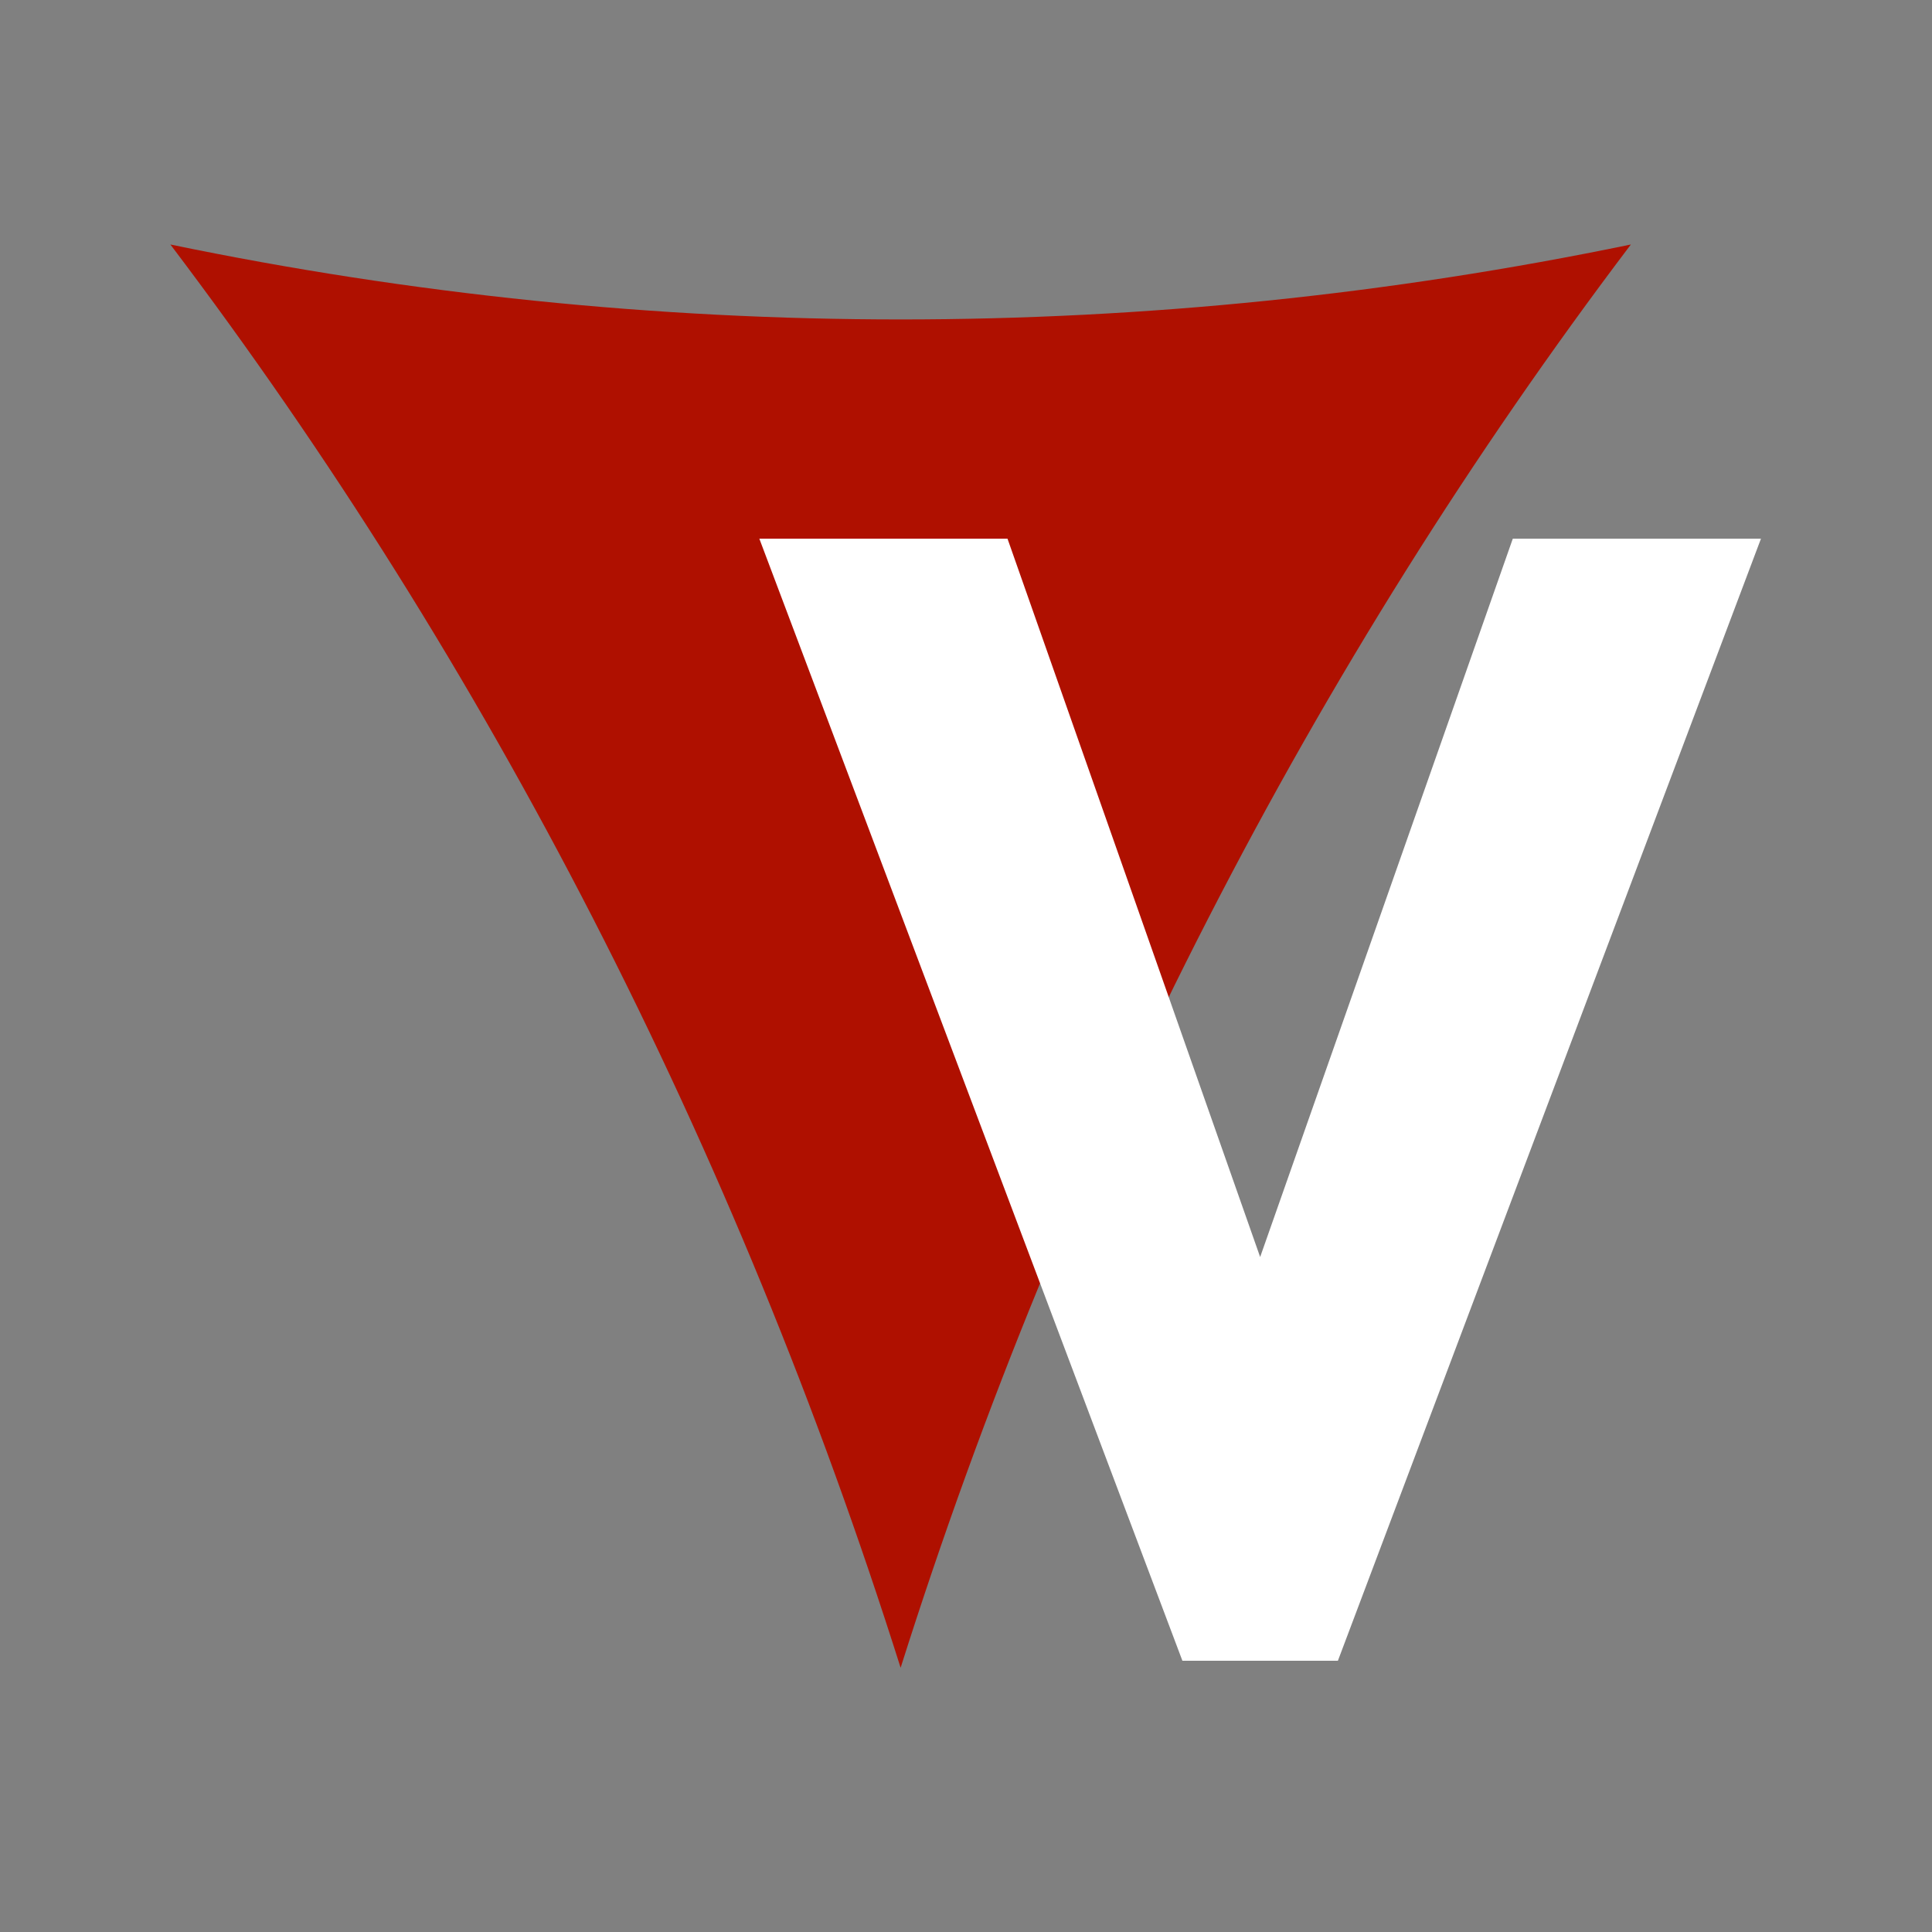
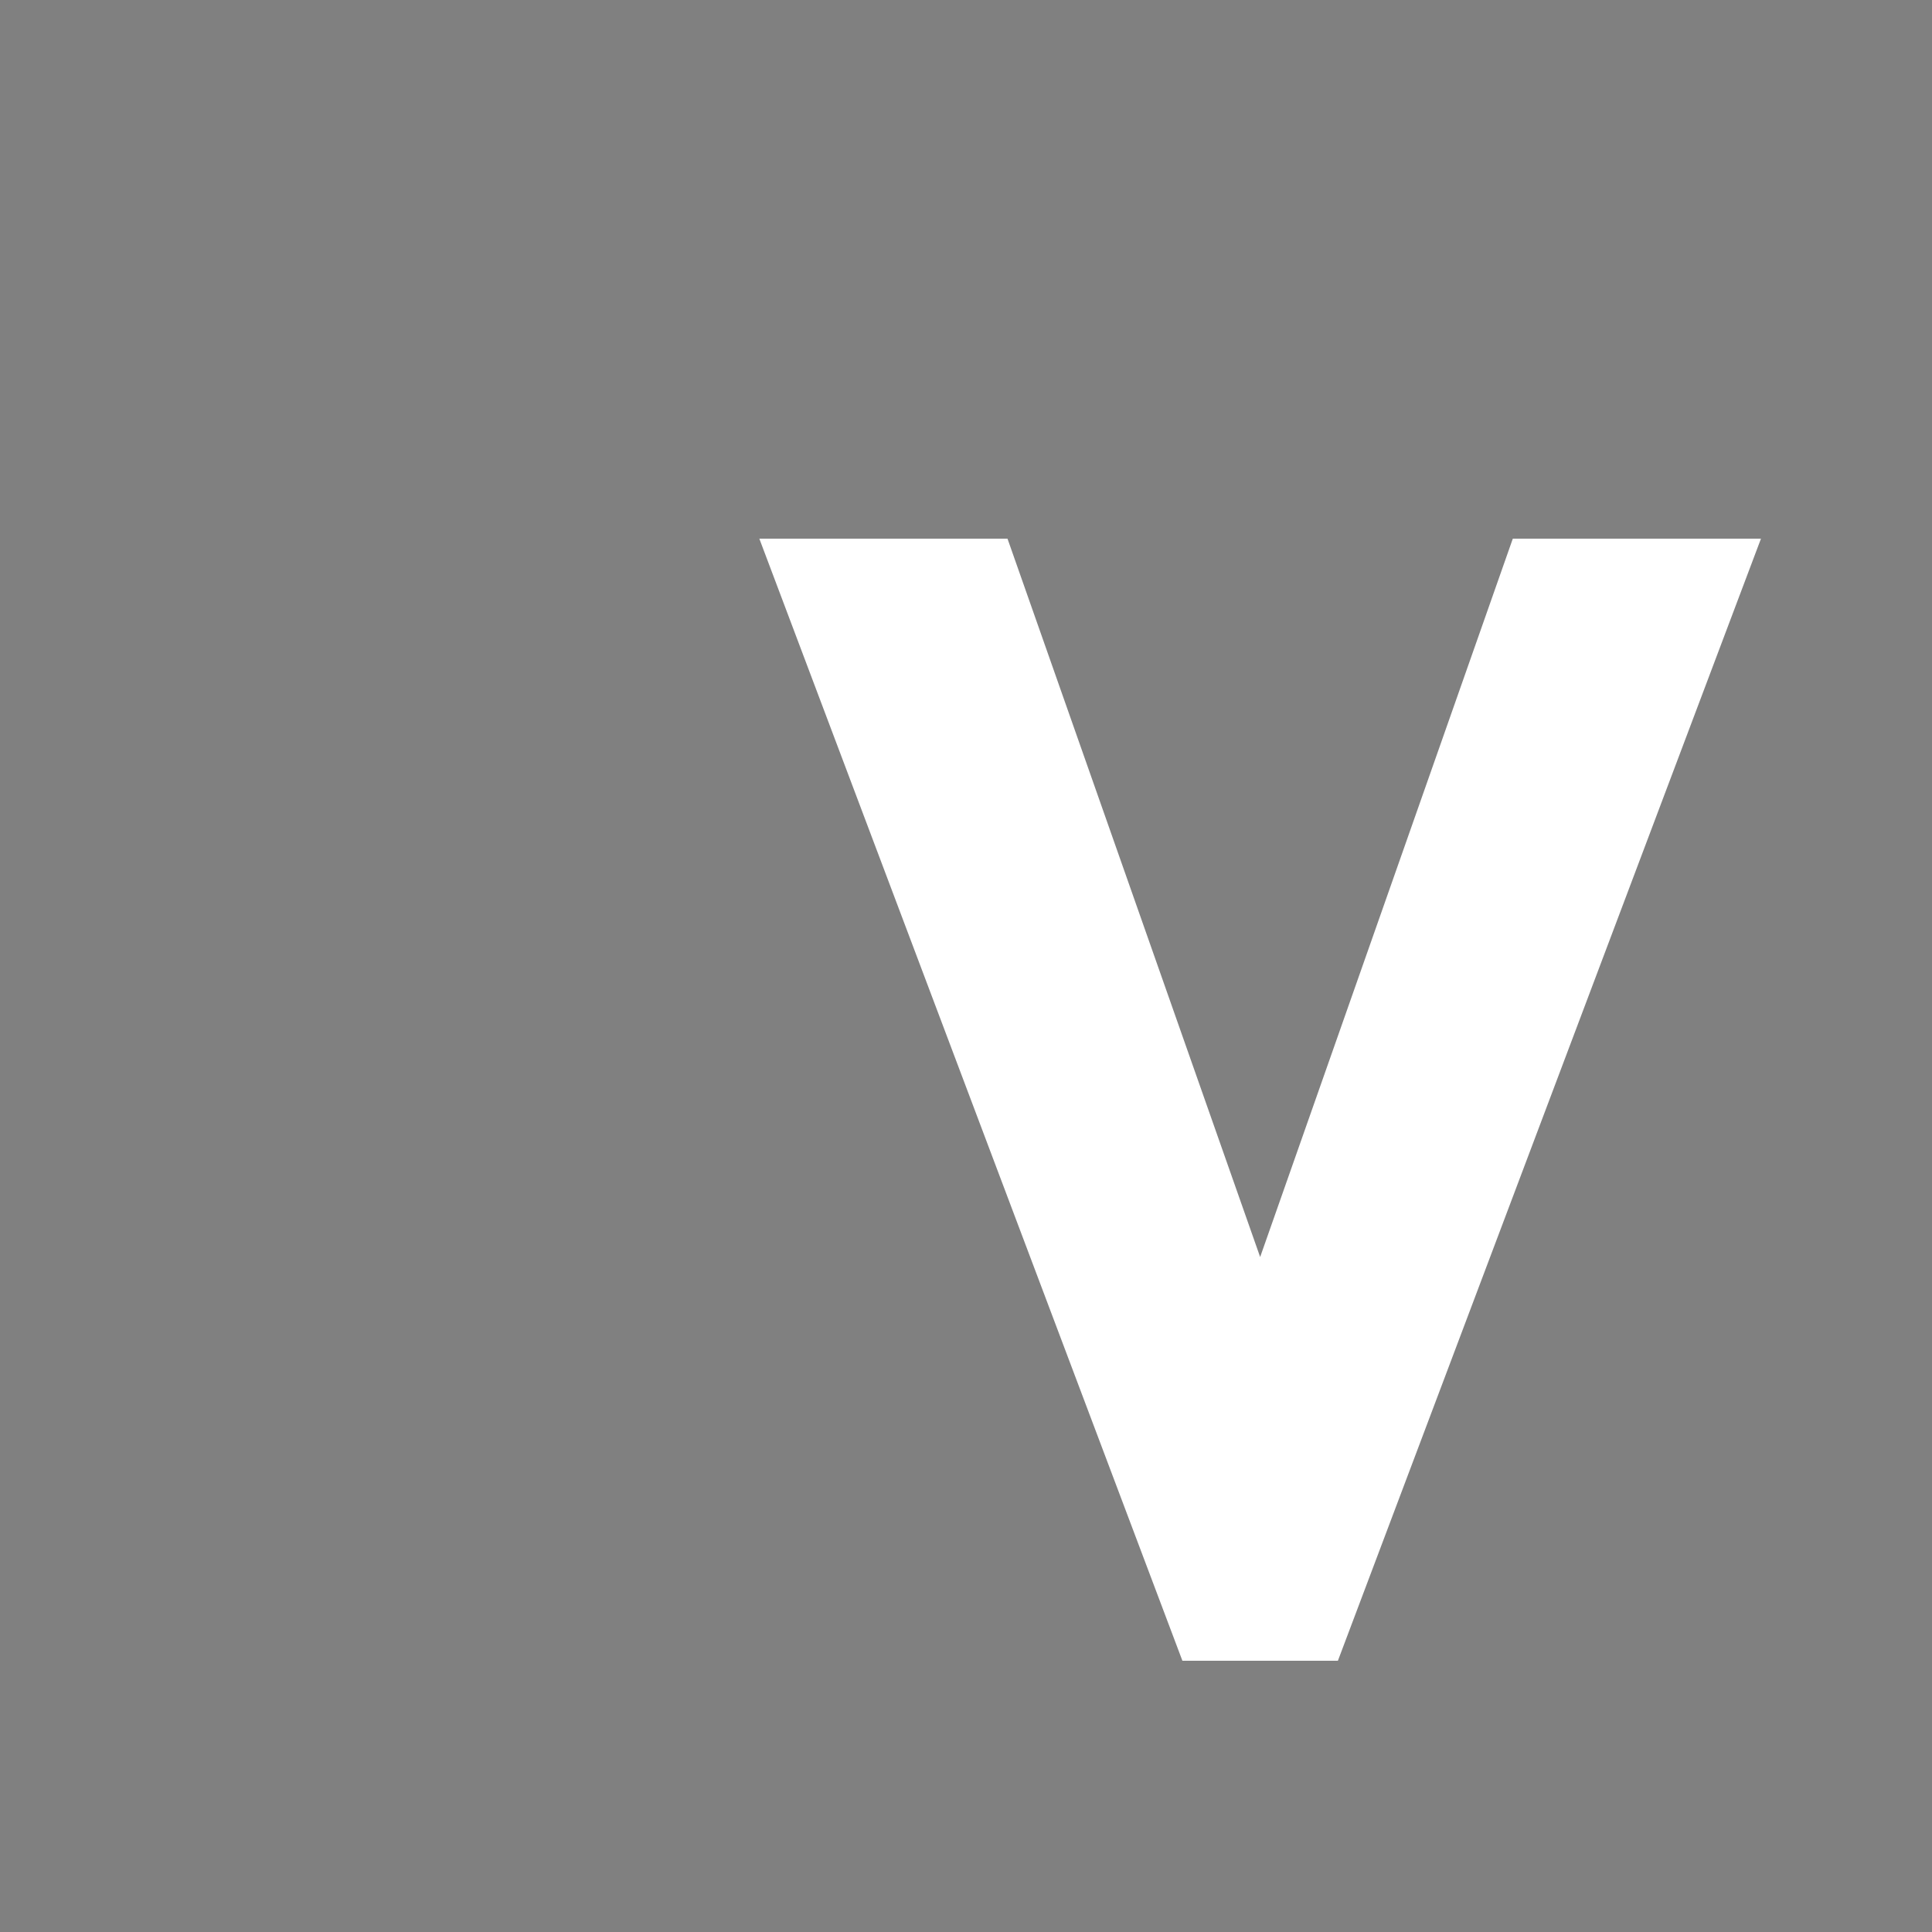
<svg xmlns="http://www.w3.org/2000/svg" xmlns:ns1="http://sodipodi.sourceforge.net/DTD/sodipodi-0.dtd" xmlns:ns2="http://www.inkscape.org/namespaces/inkscape" id="Layer_1" data-name="Layer 1" viewBox="0 0 1080 1080" version="1.1" ns1:docname="logo-naked.svg" ns2:version="1.4.2 (ebf0e940d0, 2025-05-08)">
  <rect x="0" y="0" width="1080" height="1080" fill="#808080" stroke="none" />
  <ns1:namedview id="namedview2" pagecolor="#ffffff" bordercolor="#000000" borderopacity="0.25" ns2:showpageshadow="2" ns2:pageopacity="0.0" ns2:pagecheckerboard="0" ns2:deskcolor="#d1d1d1" ns2:zoom="0.74074074" ns2:cx="540" ns2:cy="540" ns2:window-width="2560" ns2:window-height="1011" ns2:window-x="0" ns2:window-y="0" ns2:window-maximized="1" ns2:current-layer="Layer_1" />
  <defs id="defs1">
    <style id="style1">
      .cls-1 {
        fill: #af1000;
      }

      .cls-2 {
        fill: #fff;
      }
    </style>
  </defs>
  <g id="g2" transform="matrix(1.66,0,0,1.868,-344.955,-502.252)">
-     <path class="cls-1" d="m 757,342.04 v 0 c 0,0 0,0 0,0 C 649.82,467.88 566.49,612.22 511.09,767.96 v 0 c 0,0 0,0 0,0 C 455.7,612.22 372.36,467.88 265.18,342.04 v 0 c 0,0 0,0 0,0 162.57,29.9 329.24,29.9 491.81,0 z" id="path1" />
    <path class="cls-2" d="m 547.08,430.07 85.08,214.97 85.08,-214.97 h 83.57 L 658.34,765.86 H 605.98 L 463.51,430.07 Z" id="path2" />
  </g>
</svg>